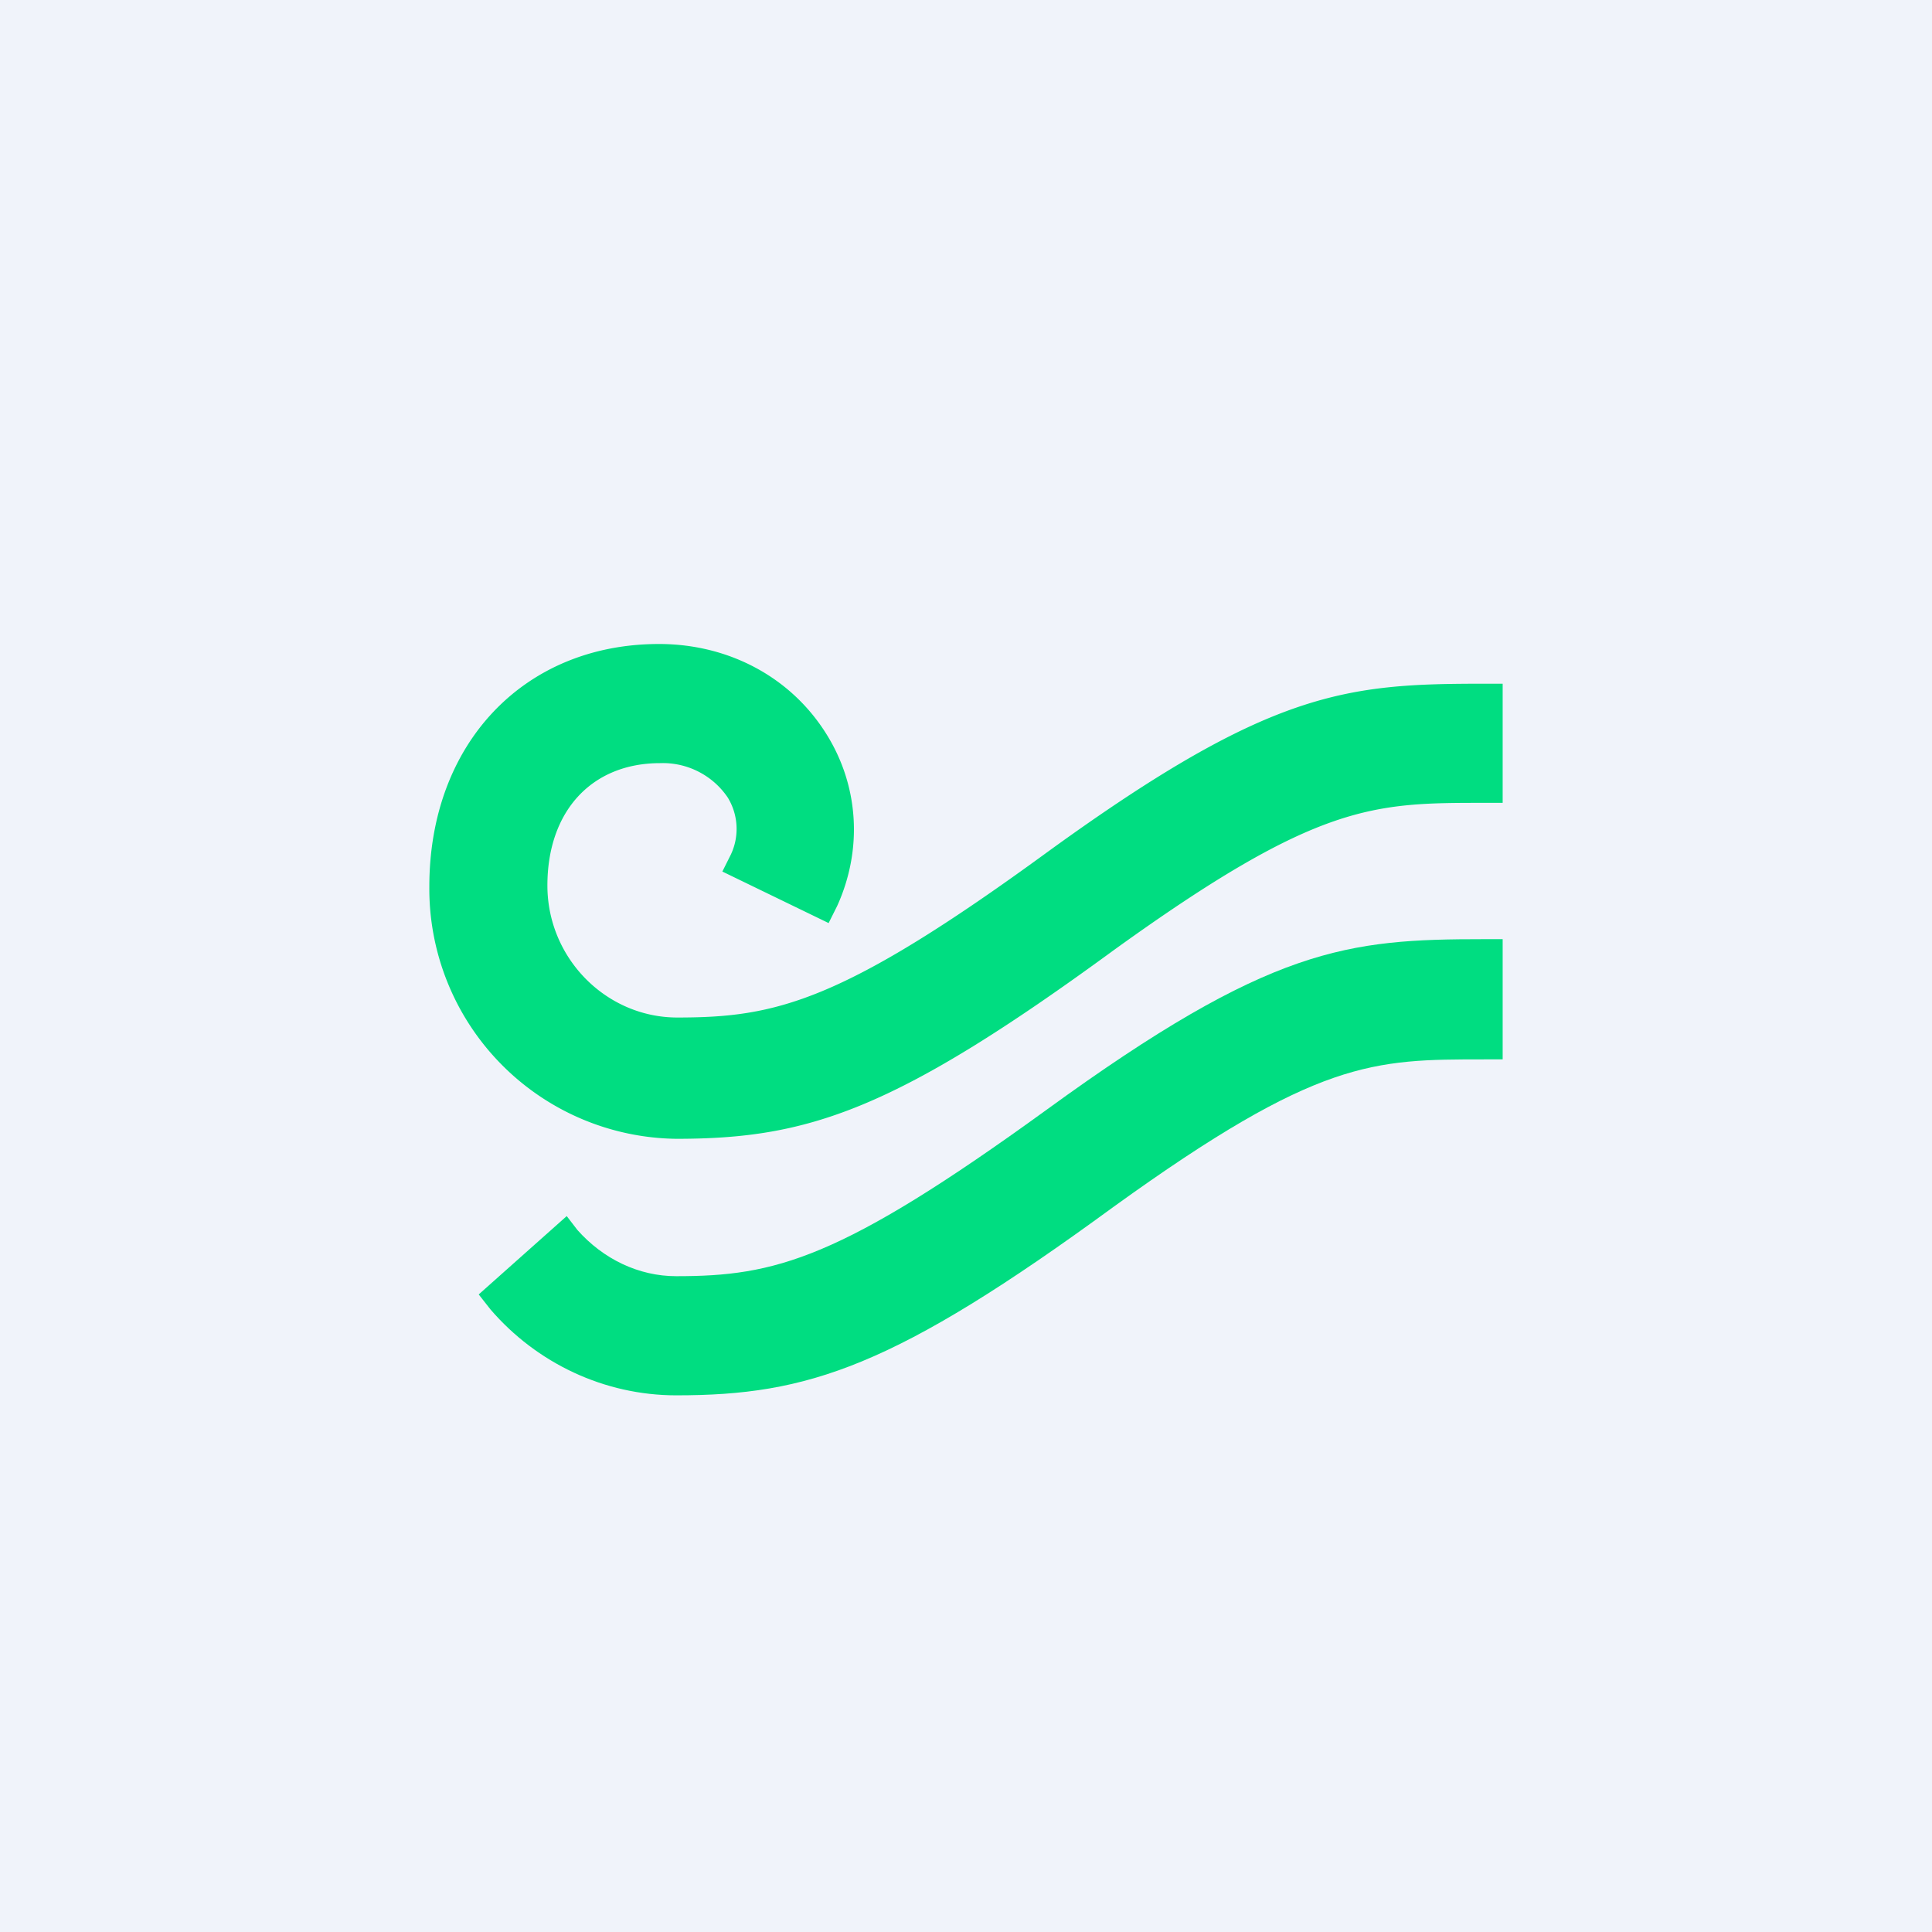
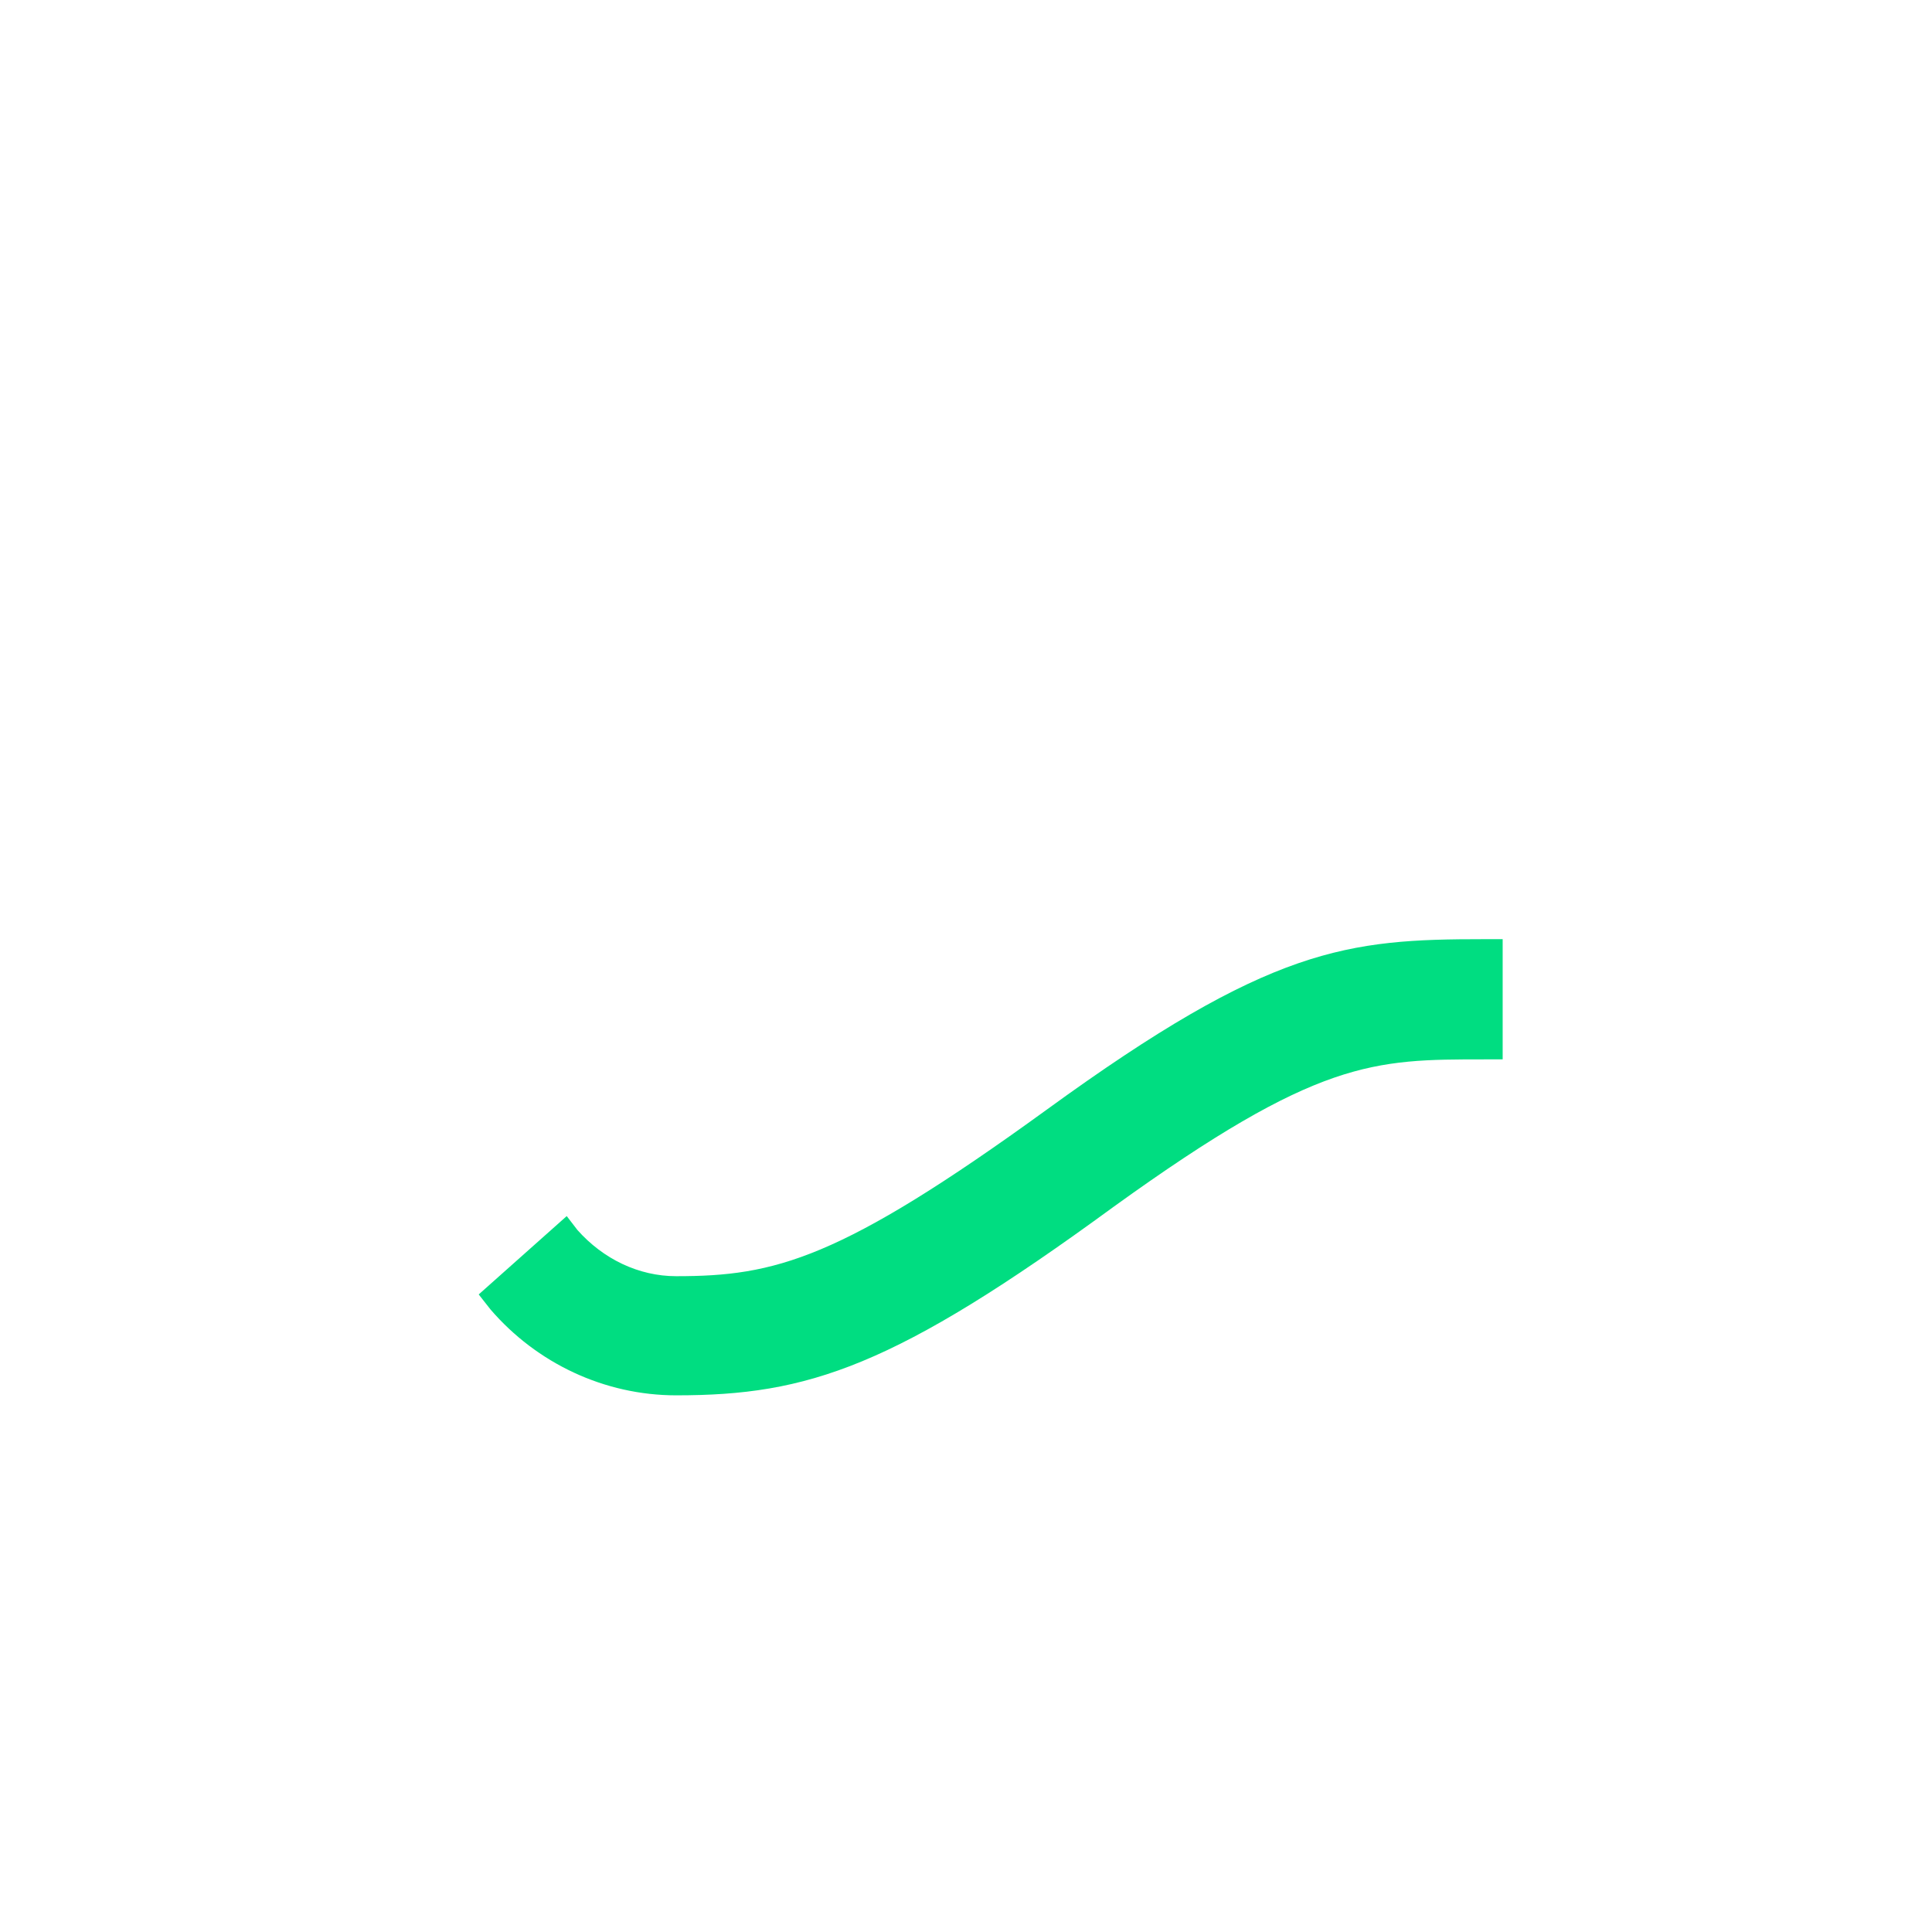
<svg xmlns="http://www.w3.org/2000/svg" width="18" height="18" viewBox="0 0 18 18">
-   <path fill="#F0F3FA" d="M0 0h18v18H0z" />
-   <path d="M6.3 10.61A2.33 2.33 0 0 1 4 8.26C4 6.93 4.88 6 6.14 6c.65 0 1.23.31 1.56.84.3.48.34 1.07.1 1.6l-.08.16-.99-.48.08-.16a.56.56 0 0 0-.03-.53.73.73 0 0 0-.63-.32c-.64 0-1.05.45-1.05 1.14 0 .68.55 1.23 1.21 1.23.92 0 1.53-.14 3.46-1.55 2.07-1.5 2.77-1.56 4.06-1.56H14v1.11h-.17c-1.04 0-1.55 0-3.45 1.37-2.05 1.5-2.85 1.76-4.08 1.76Z" fill="#00DD81" />
  <path d="M6.3 13c-.67 0-1.3-.3-1.73-.8l-.11-.14.82-.73.1.13c.24.27.57.43.92.43.92 0 1.52-.15 3.45-1.55 2.09-1.52 2.8-1.59 4.08-1.59H14v1.12h-.17c-1.04 0-1.55 0-3.45 1.37C8.33 12.74 7.53 13 6.3 13Z" fill="#00DD81" />
</svg>